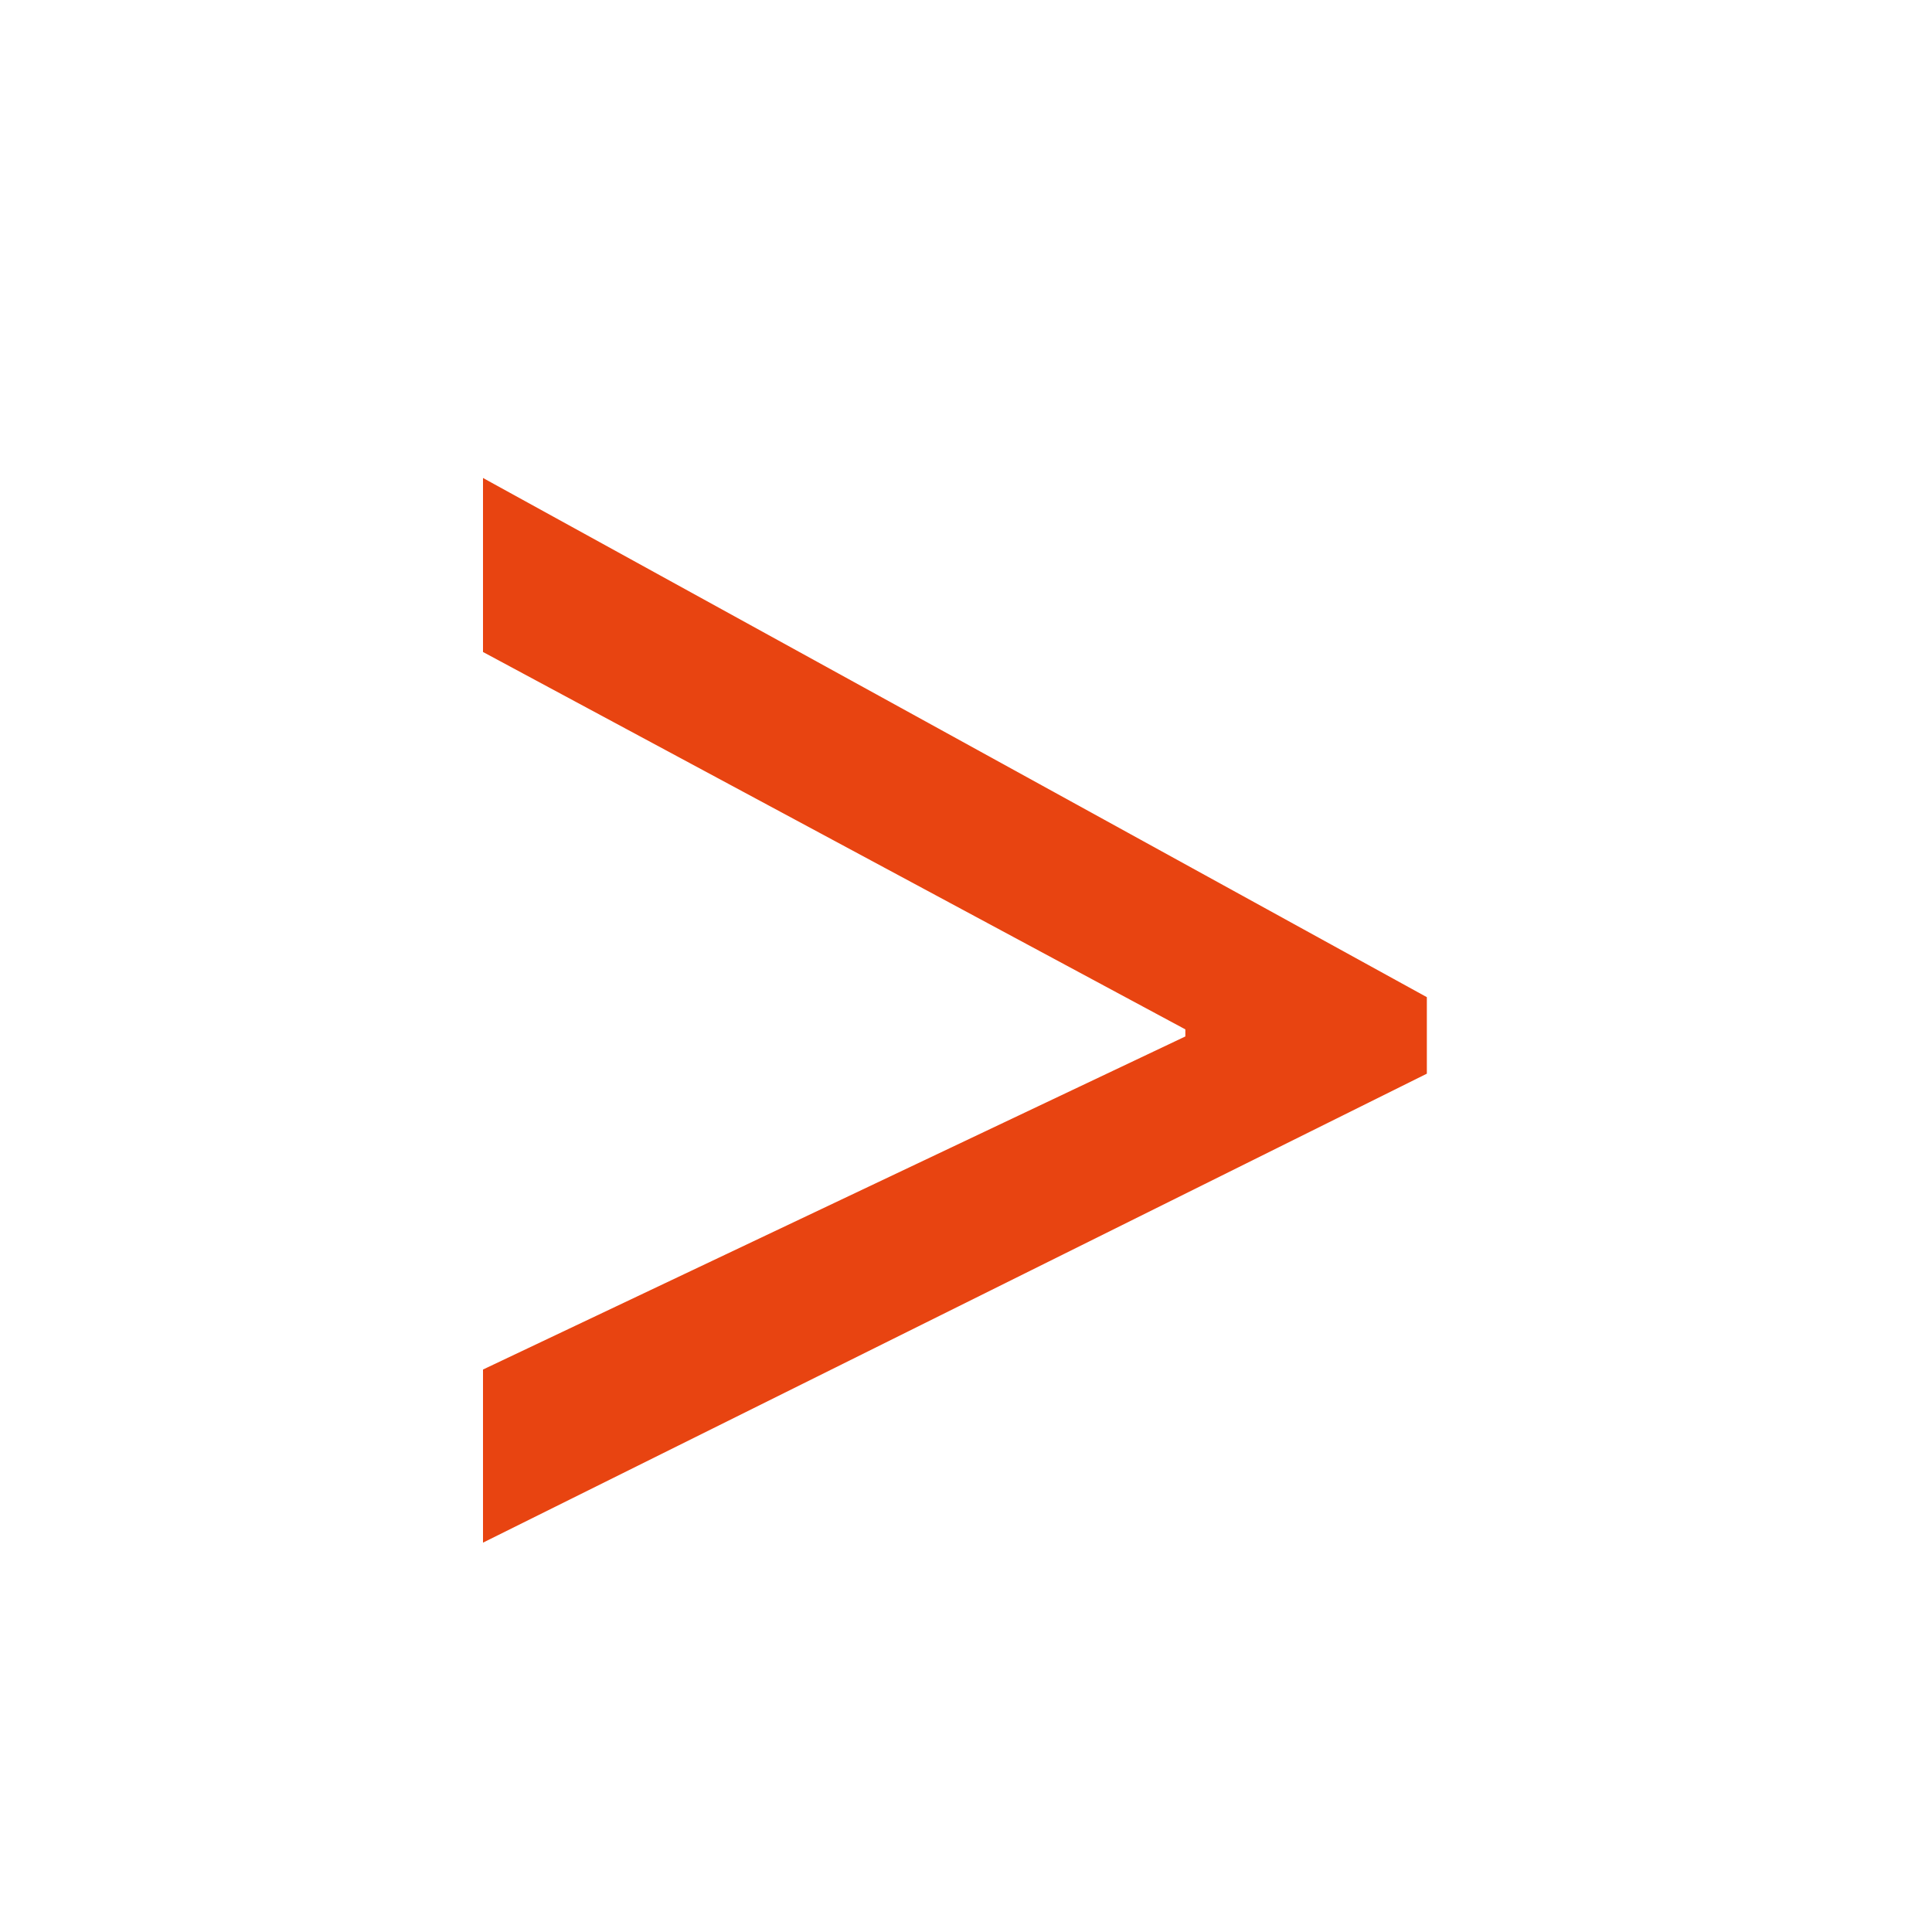
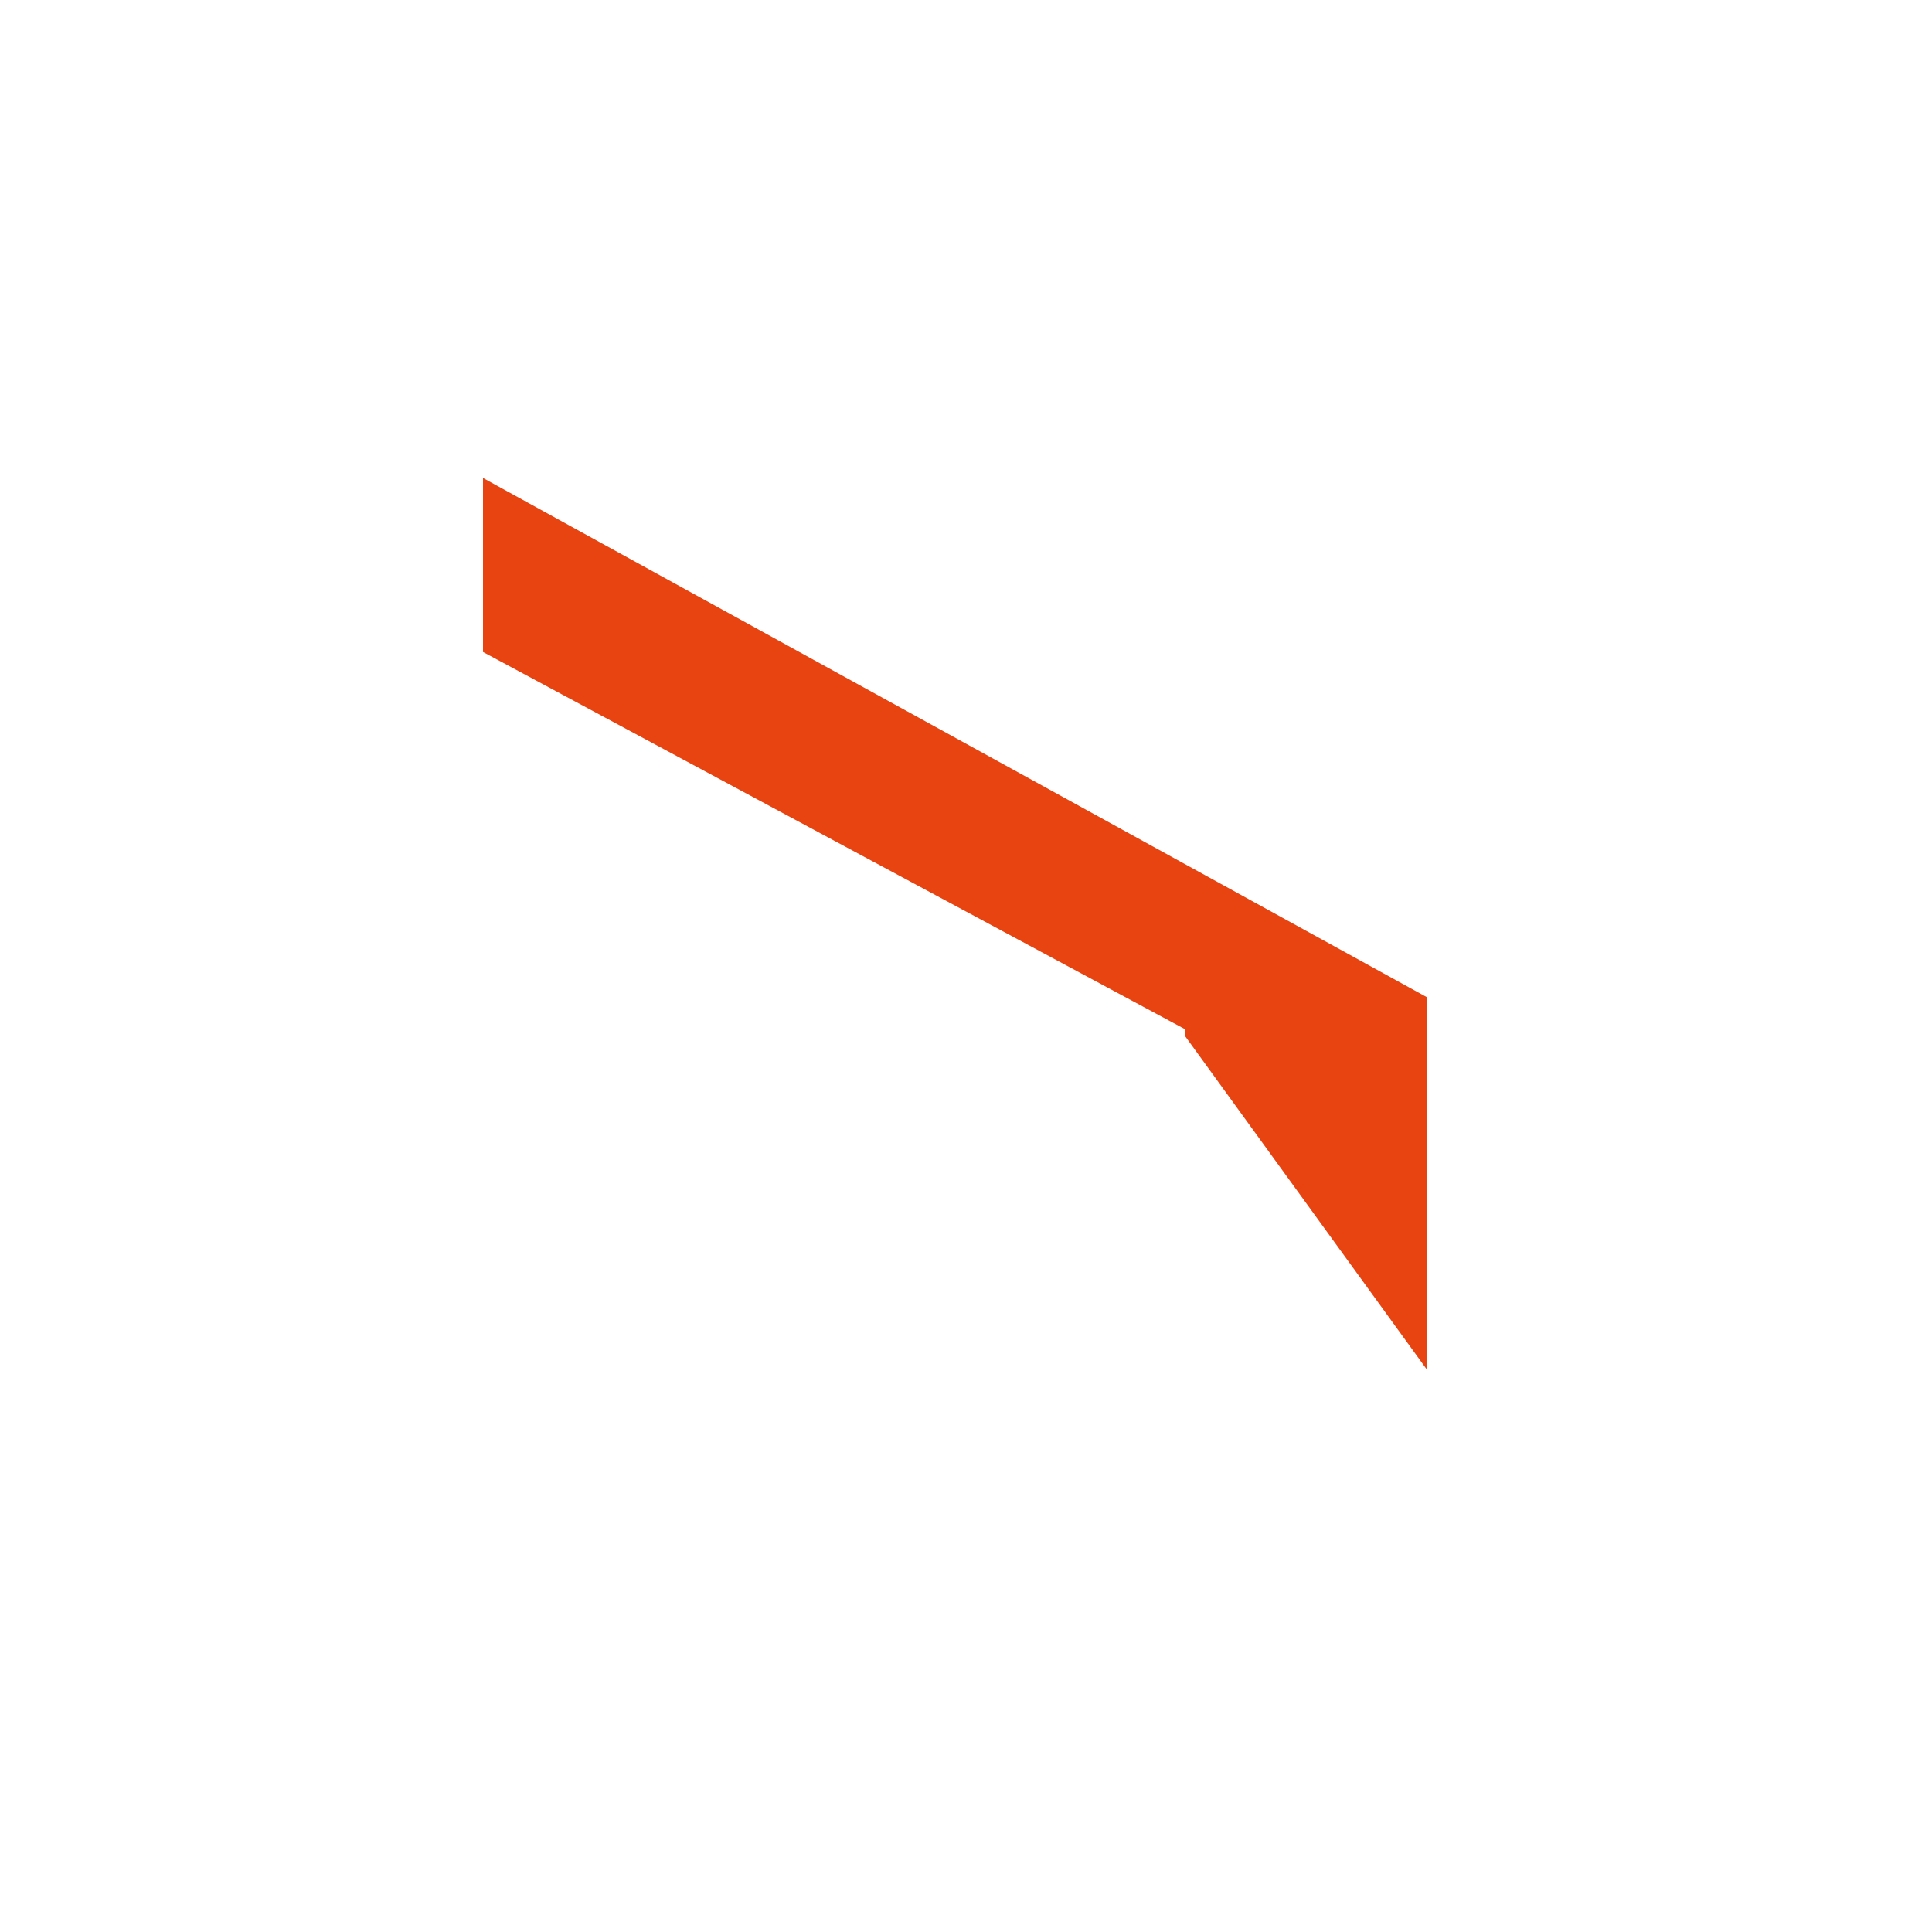
<svg xmlns="http://www.w3.org/2000/svg" width="15" height="15" viewBox="0 0 15 15" fill="none">
-   <path d="M11.078 8.336L3.75 11.977V10.633L9.203 8.047V7.992L3.75 5.062V3.711L11.078 7.742V8.336Z" fill="#E84411" />
+   <path d="M11.078 8.336V10.633L9.203 8.047V7.992L3.75 5.062V3.711L11.078 7.742V8.336Z" fill="#E84411" />
</svg>